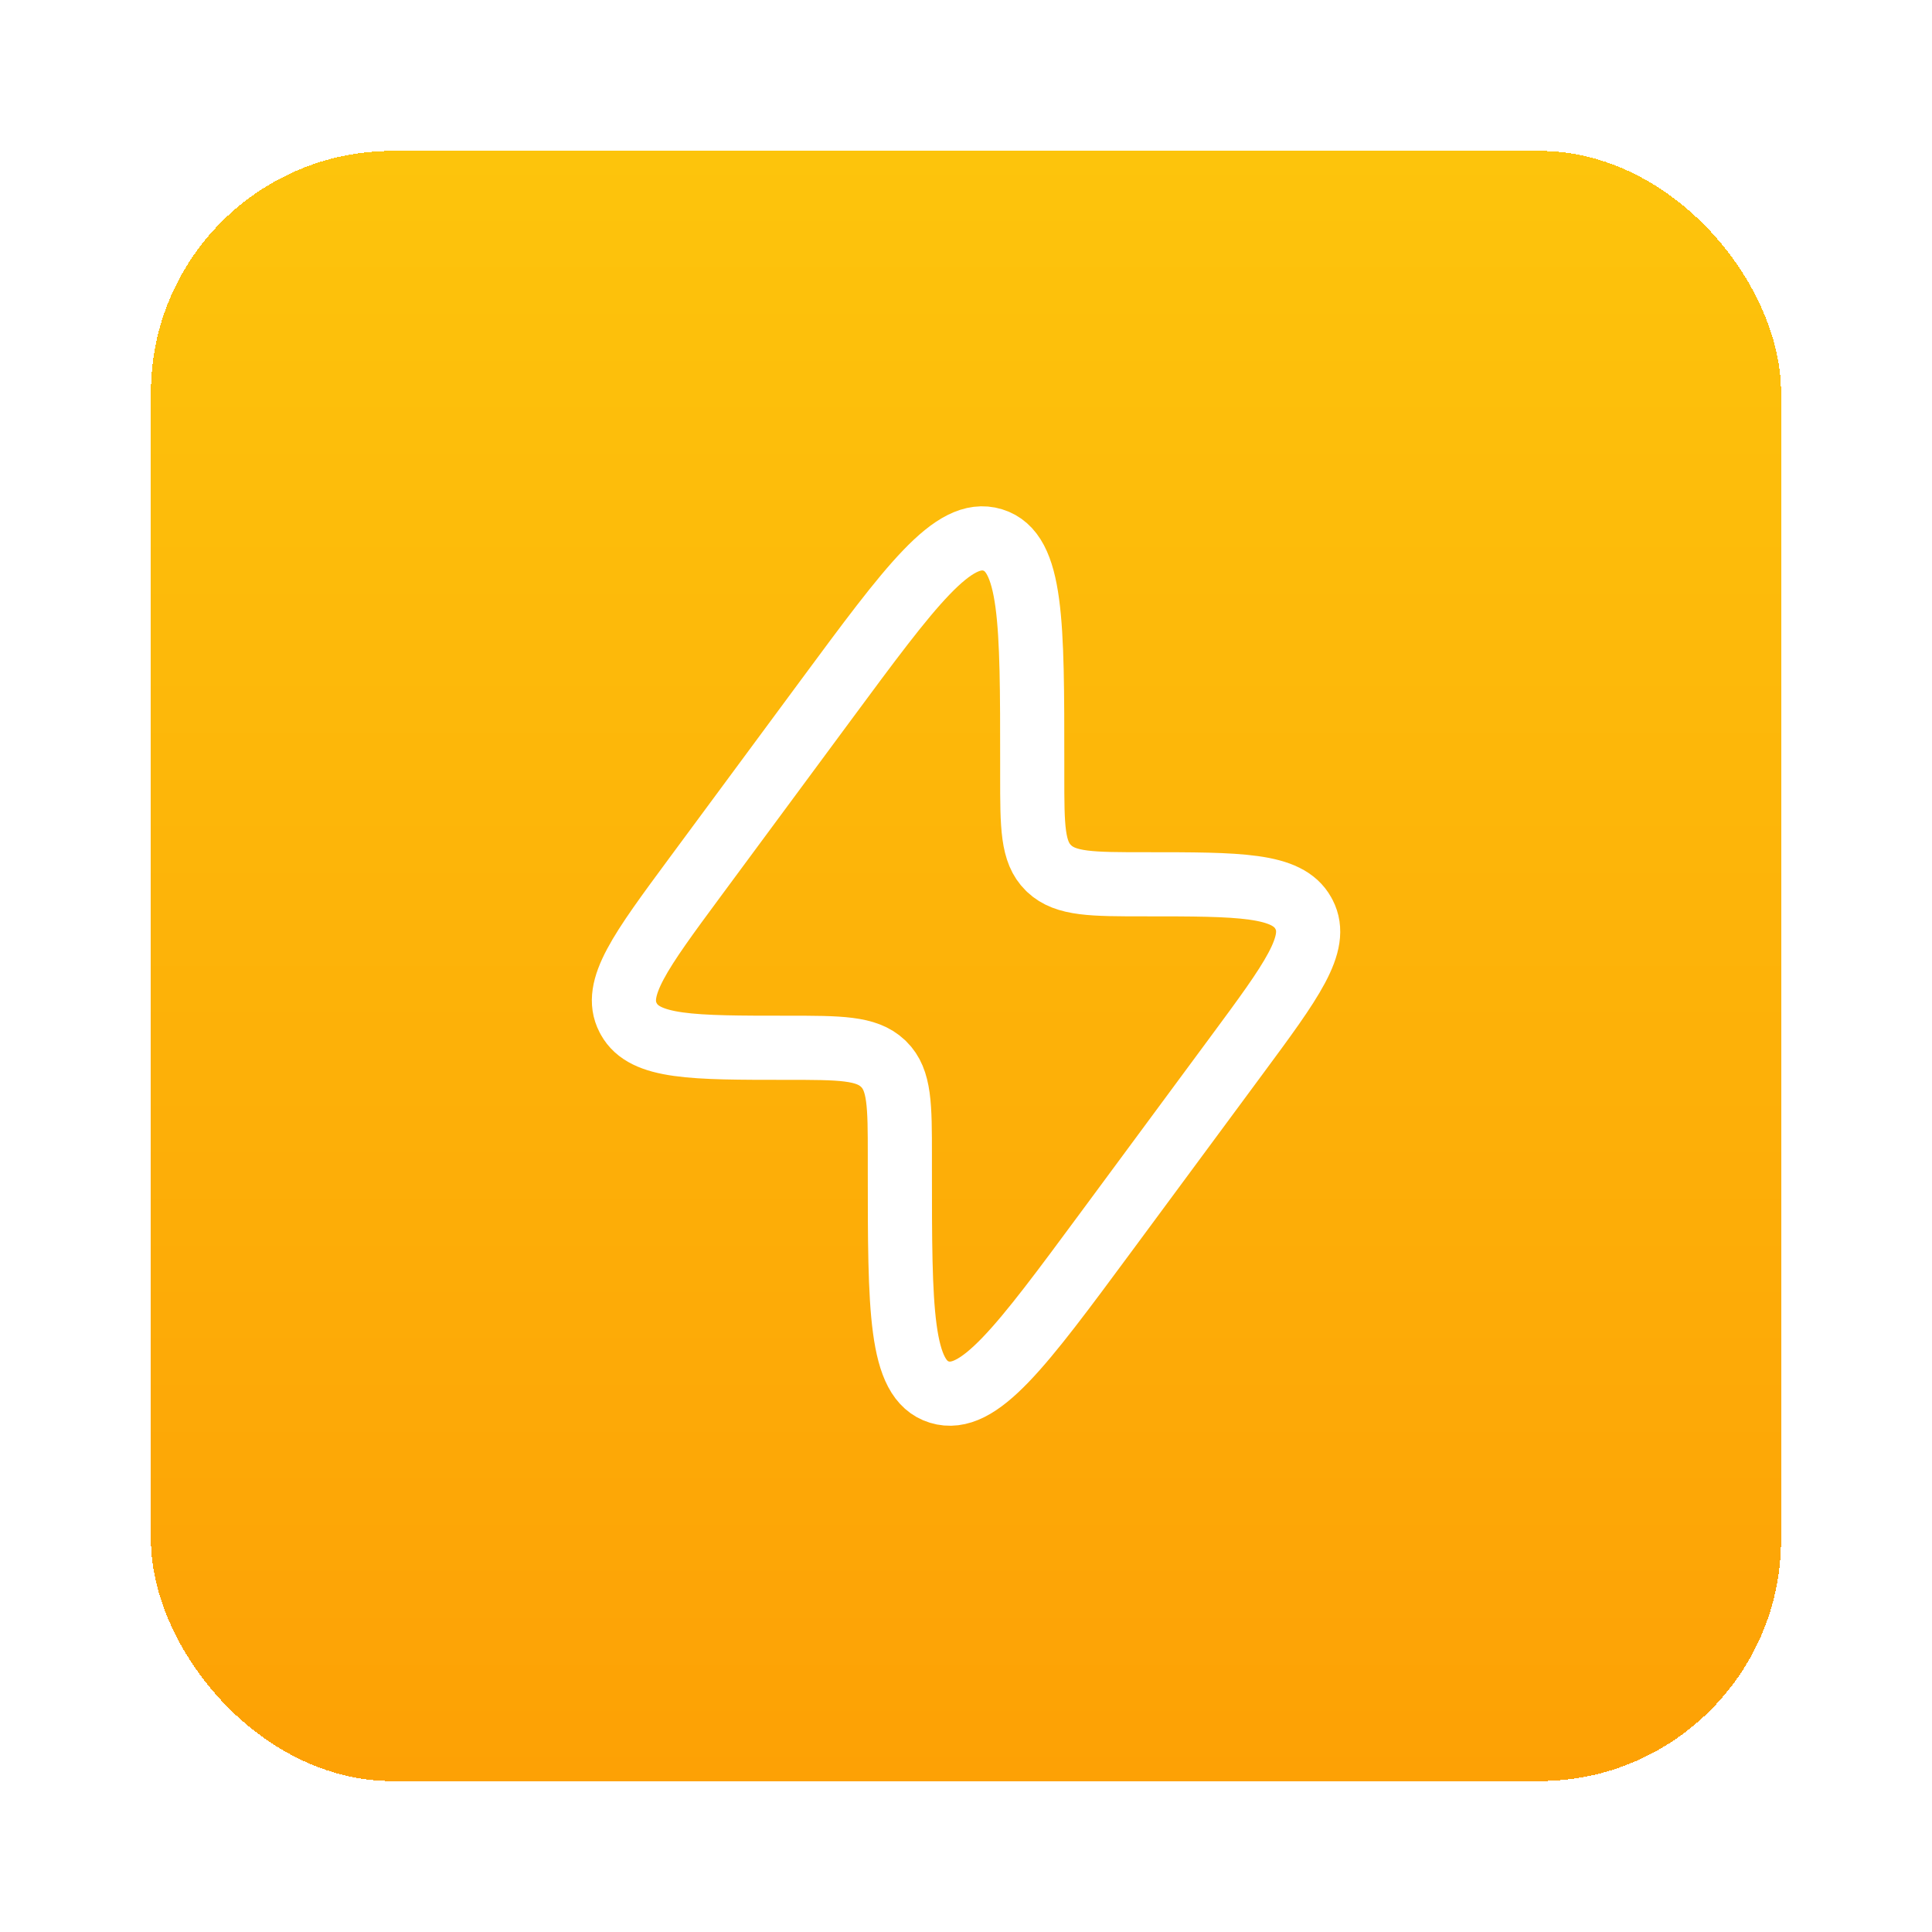
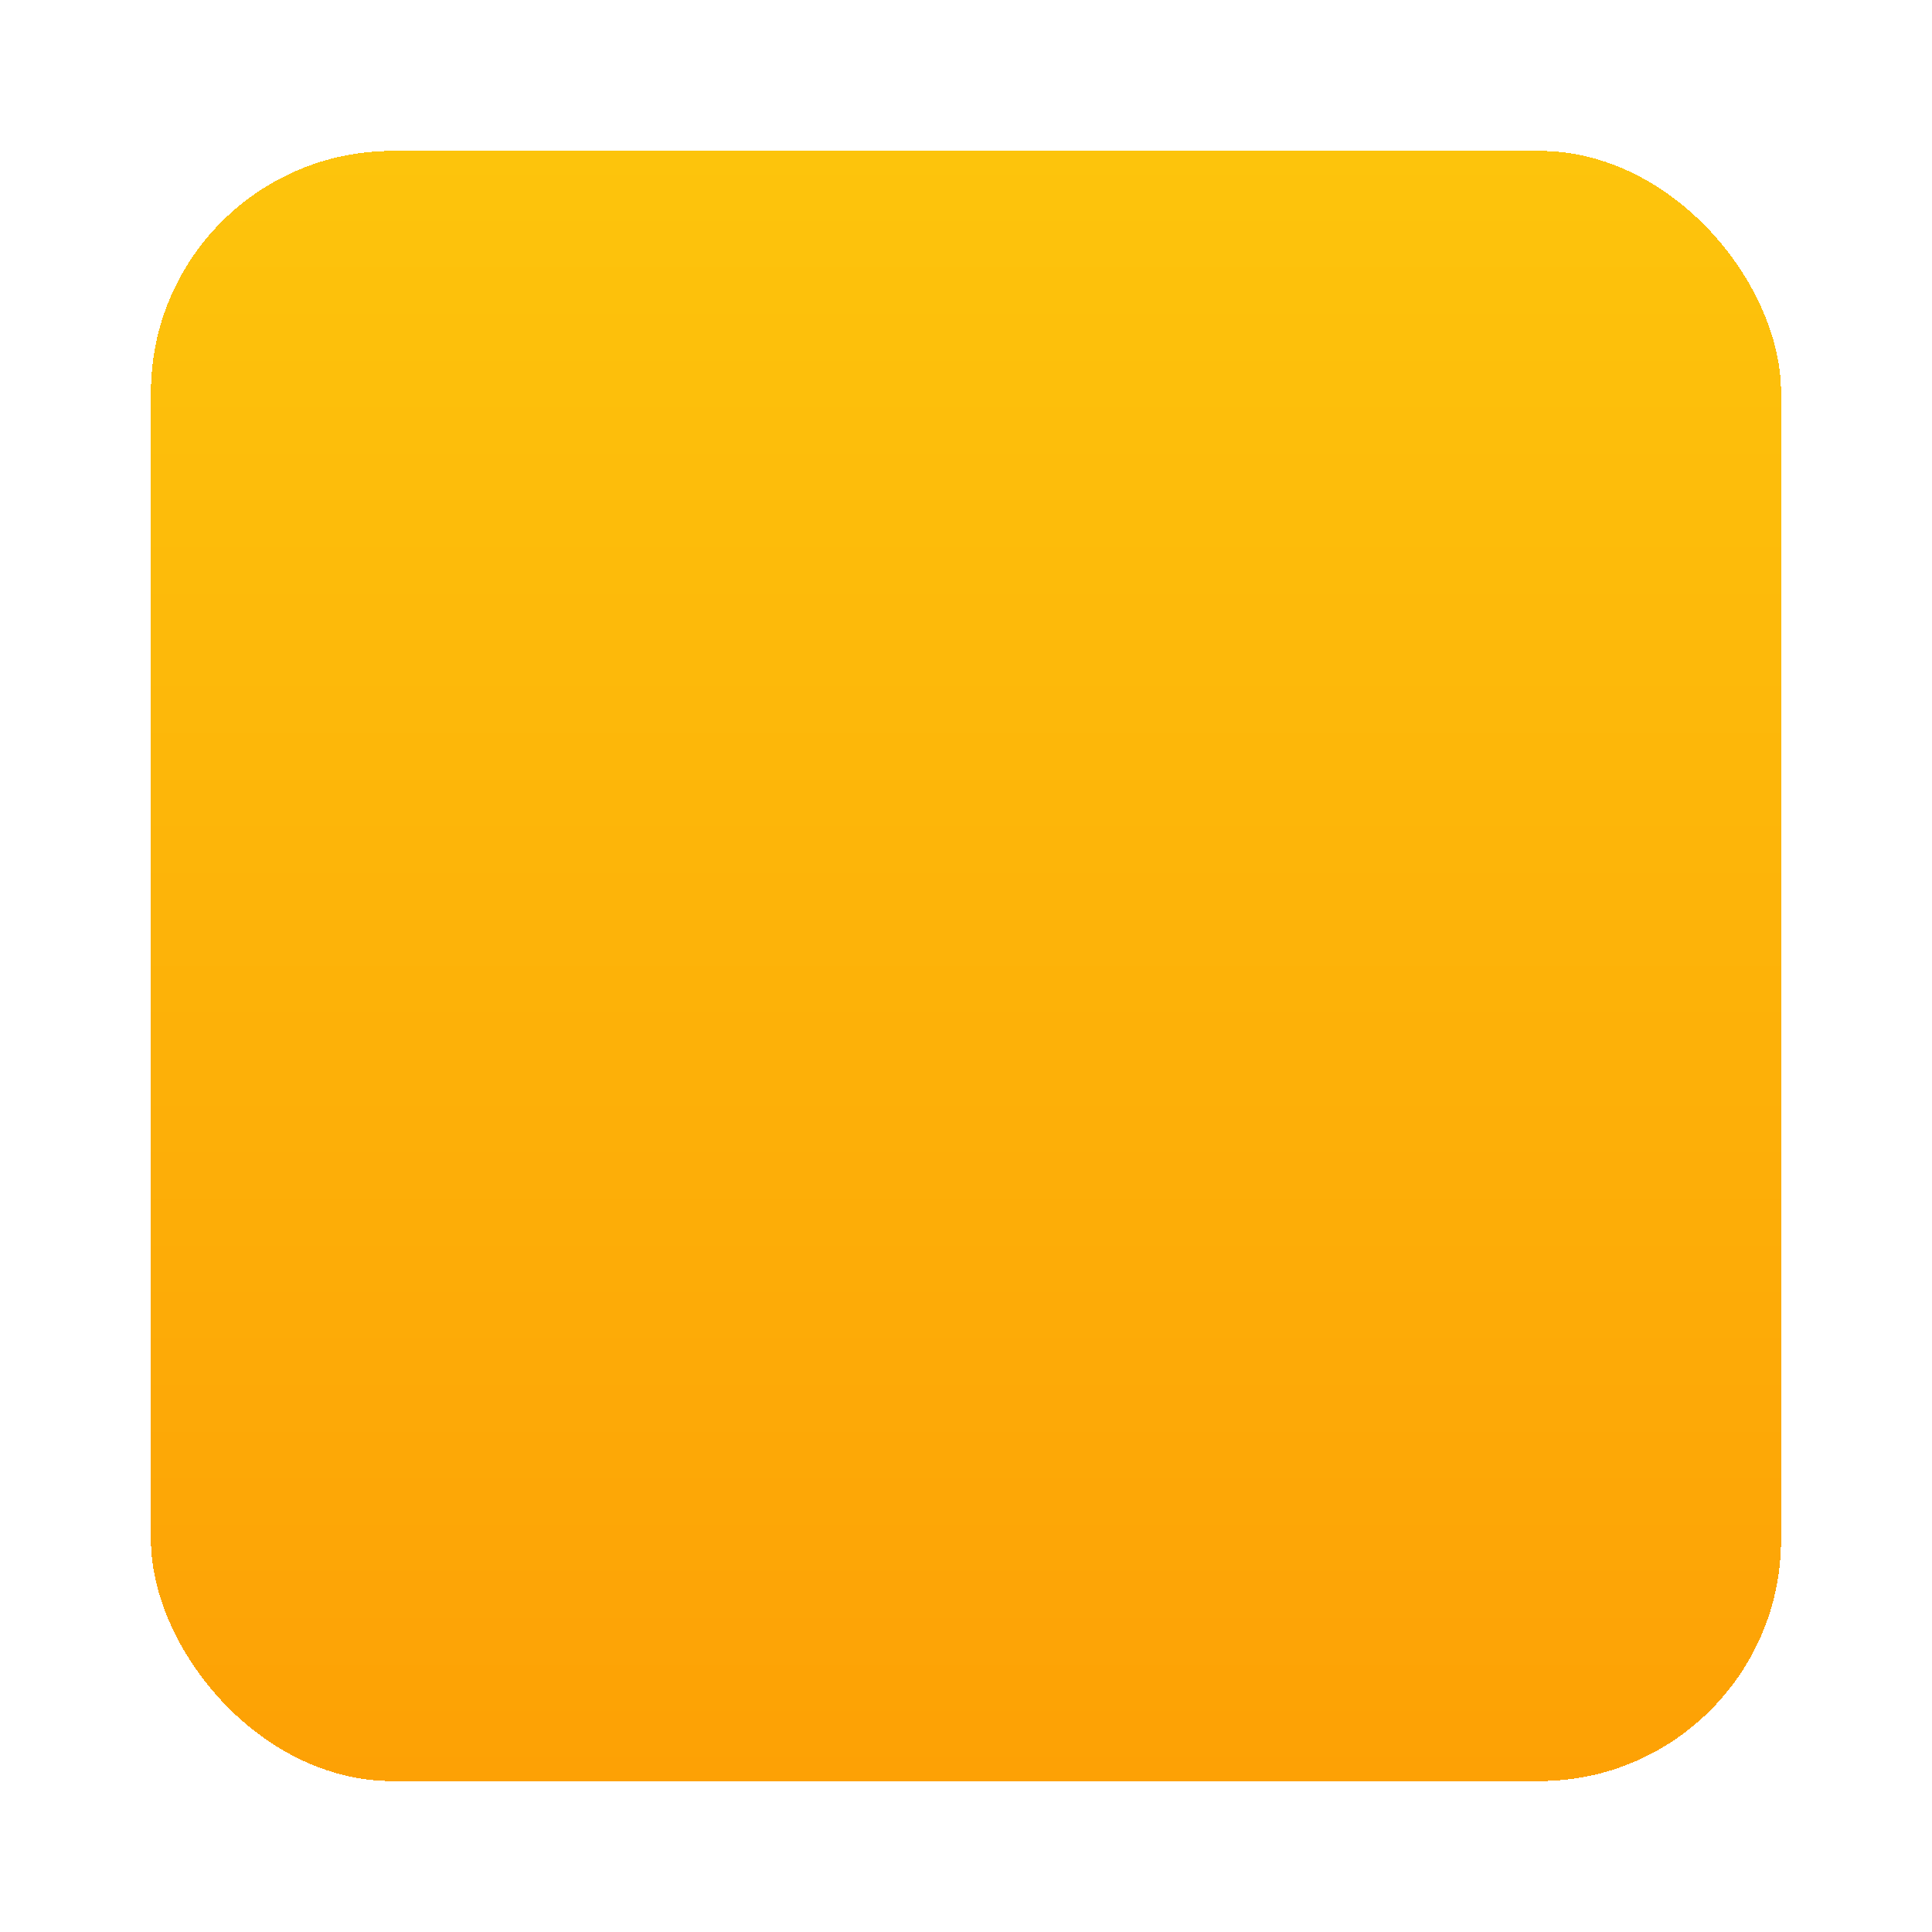
<svg xmlns="http://www.w3.org/2000/svg" width="64" height="64" viewBox="0 0 64 64" fill="none">
  <g filter="url(#filter0_d_1223_2292)">
    <rect x="3" y="1" width="54" height="54" rx="8" fill="url(#paint0_linear_1223_2292)" shape-rendering="crispEdges" />
    <g clip-path="url(#clip0_1223_2292)">
      <g clip-path="url(#clip1_1223_2292)">
        <g clip-path="url(#clip2_1223_2292)">
          <g clip-path="url(#clip3_1223_2292)">
-             <path d="M21.033 25.046L25.371 19.177C28.175 15.383 29.577 13.486 30.885 13.887C32.194 14.288 32.194 16.614 32.194 21.267V21.706C32.194 23.384 32.194 24.224 32.73 24.75L32.758 24.777C33.306 25.293 34.179 25.293 35.926 25.293C39.069 25.293 40.641 25.293 41.172 26.246C41.181 26.262 41.19 26.277 41.198 26.294C41.7 27.262 40.789 28.493 38.969 30.955L34.631 36.825C31.827 40.618 30.425 42.516 29.117 42.115C27.809 41.714 27.809 39.387 27.809 34.734L27.809 34.295C27.809 32.617 27.809 31.778 27.273 31.251L27.244 31.224C26.697 30.709 25.823 30.709 24.076 30.709C20.933 30.709 19.361 30.709 18.83 29.756C18.821 29.74 18.813 29.724 18.805 29.708C18.303 28.74 19.213 27.509 21.033 25.046Z" stroke="white" stroke-width="2.125" />
+             <path d="M21.033 25.046L25.371 19.177C28.175 15.383 29.577 13.486 30.885 13.887C32.194 14.288 32.194 16.614 32.194 21.267C32.194 23.384 32.194 24.224 32.73 24.75L32.758 24.777C33.306 25.293 34.179 25.293 35.926 25.293C39.069 25.293 40.641 25.293 41.172 26.246C41.181 26.262 41.19 26.277 41.198 26.294C41.7 27.262 40.789 28.493 38.969 30.955L34.631 36.825C31.827 40.618 30.425 42.516 29.117 42.115C27.809 41.714 27.809 39.387 27.809 34.734L27.809 34.295C27.809 32.617 27.809 31.778 27.273 31.251L27.244 31.224C26.697 30.709 25.823 30.709 24.076 30.709C20.933 30.709 19.361 30.709 18.83 29.756C18.821 29.74 18.813 29.724 18.805 29.708C18.303 28.74 19.213 27.509 21.033 25.046Z" stroke="white" stroke-width="2.125" />
          </g>
        </g>
      </g>
    </g>
  </g>
  <defs>
    <filter id="filter0_d_1223_2292" x="0" y="0" width="64" height="64" filterUnits="userSpaceOnUse" color-interpolation-filters="sRGB">
      <feFlood flood-opacity="0" result="BackgroundImageFix" />
      <feColorMatrix in="SourceAlpha" type="matrix" values="0 0 0 0 0 0 0 0 0 0 0 0 0 0 0 0 0 0 127 0" result="hardAlpha" />
      <feOffset dx="2" dy="4" />
      <feGaussianBlur stdDeviation="2.5" />
      <feComposite in2="hardAlpha" operator="out" />
      <feColorMatrix type="matrix" values="0 0 0 0 0.377 0 0 0 0 0.552 0 0 0 0 0.871 0 0 0 0.3 0" />
      <feBlend mode="normal" in2="BackgroundImageFix" result="effect1_dropShadow_1223_2292" />
      <feBlend mode="normal" in="SourceGraphic" in2="effect1_dropShadow_1223_2292" result="shape" />
    </filter>
    <linearGradient id="paint0_linear_1223_2292" x1="30" y1="1" x2="30" y2="55" gradientUnits="userSpaceOnUse">
      <stop stop-color="#FDC40C" />
      <stop offset="1" stop-color="#FDA105" />
    </linearGradient>
    <clipPath id="clip0_1223_2292">
      <rect width="34" height="34" fill="white" transform="translate(13 11)" />
    </clipPath>
    <clipPath id="clip1_1223_2292">
      <rect width="34" height="34" fill="white" transform="translate(13 11)" />
    </clipPath>
    <clipPath id="clip2_1223_2292">
-       <rect width="34" height="34" fill="white" transform="translate(13 11)" />
-     </clipPath>
+       </clipPath>
    <clipPath id="clip3_1223_2292">
-       <rect width="34" height="34" fill="white" transform="translate(13 11)" />
-     </clipPath>
+       </clipPath>
  </defs>
</svg>